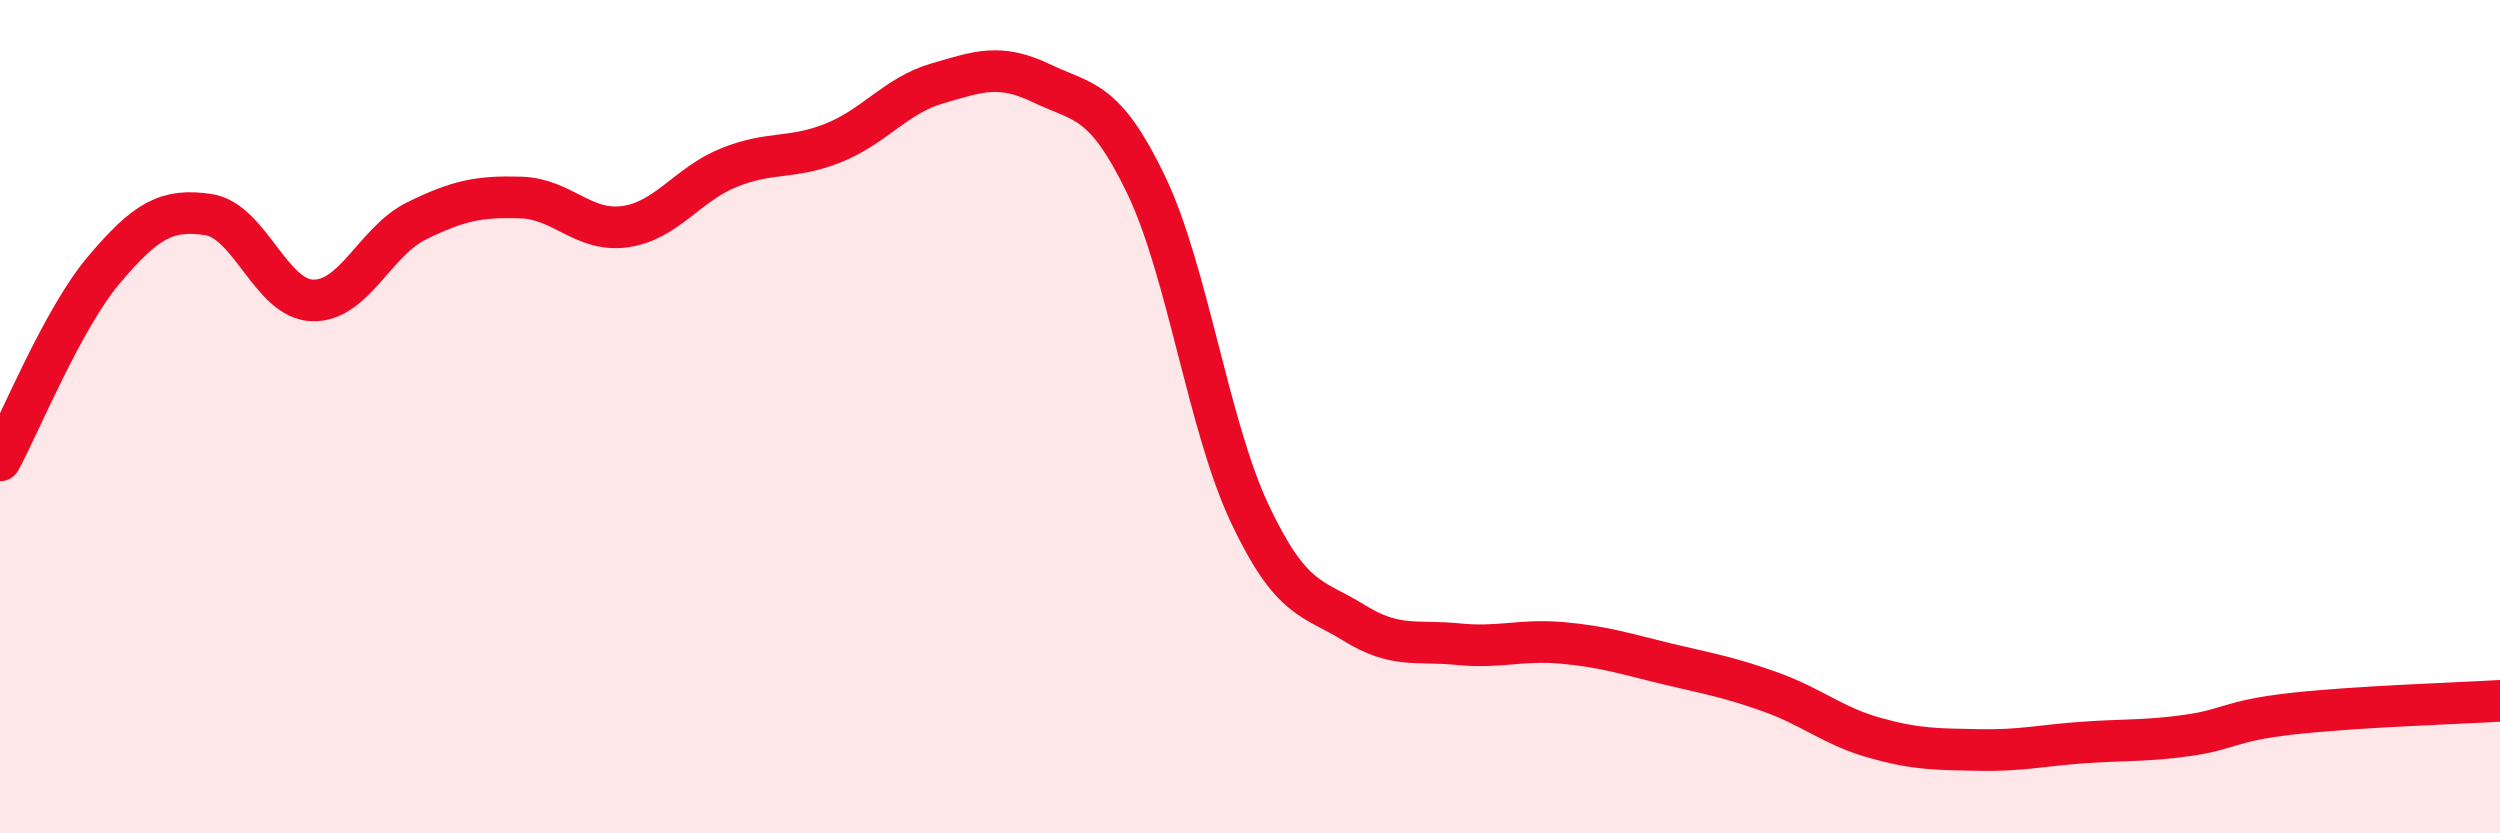
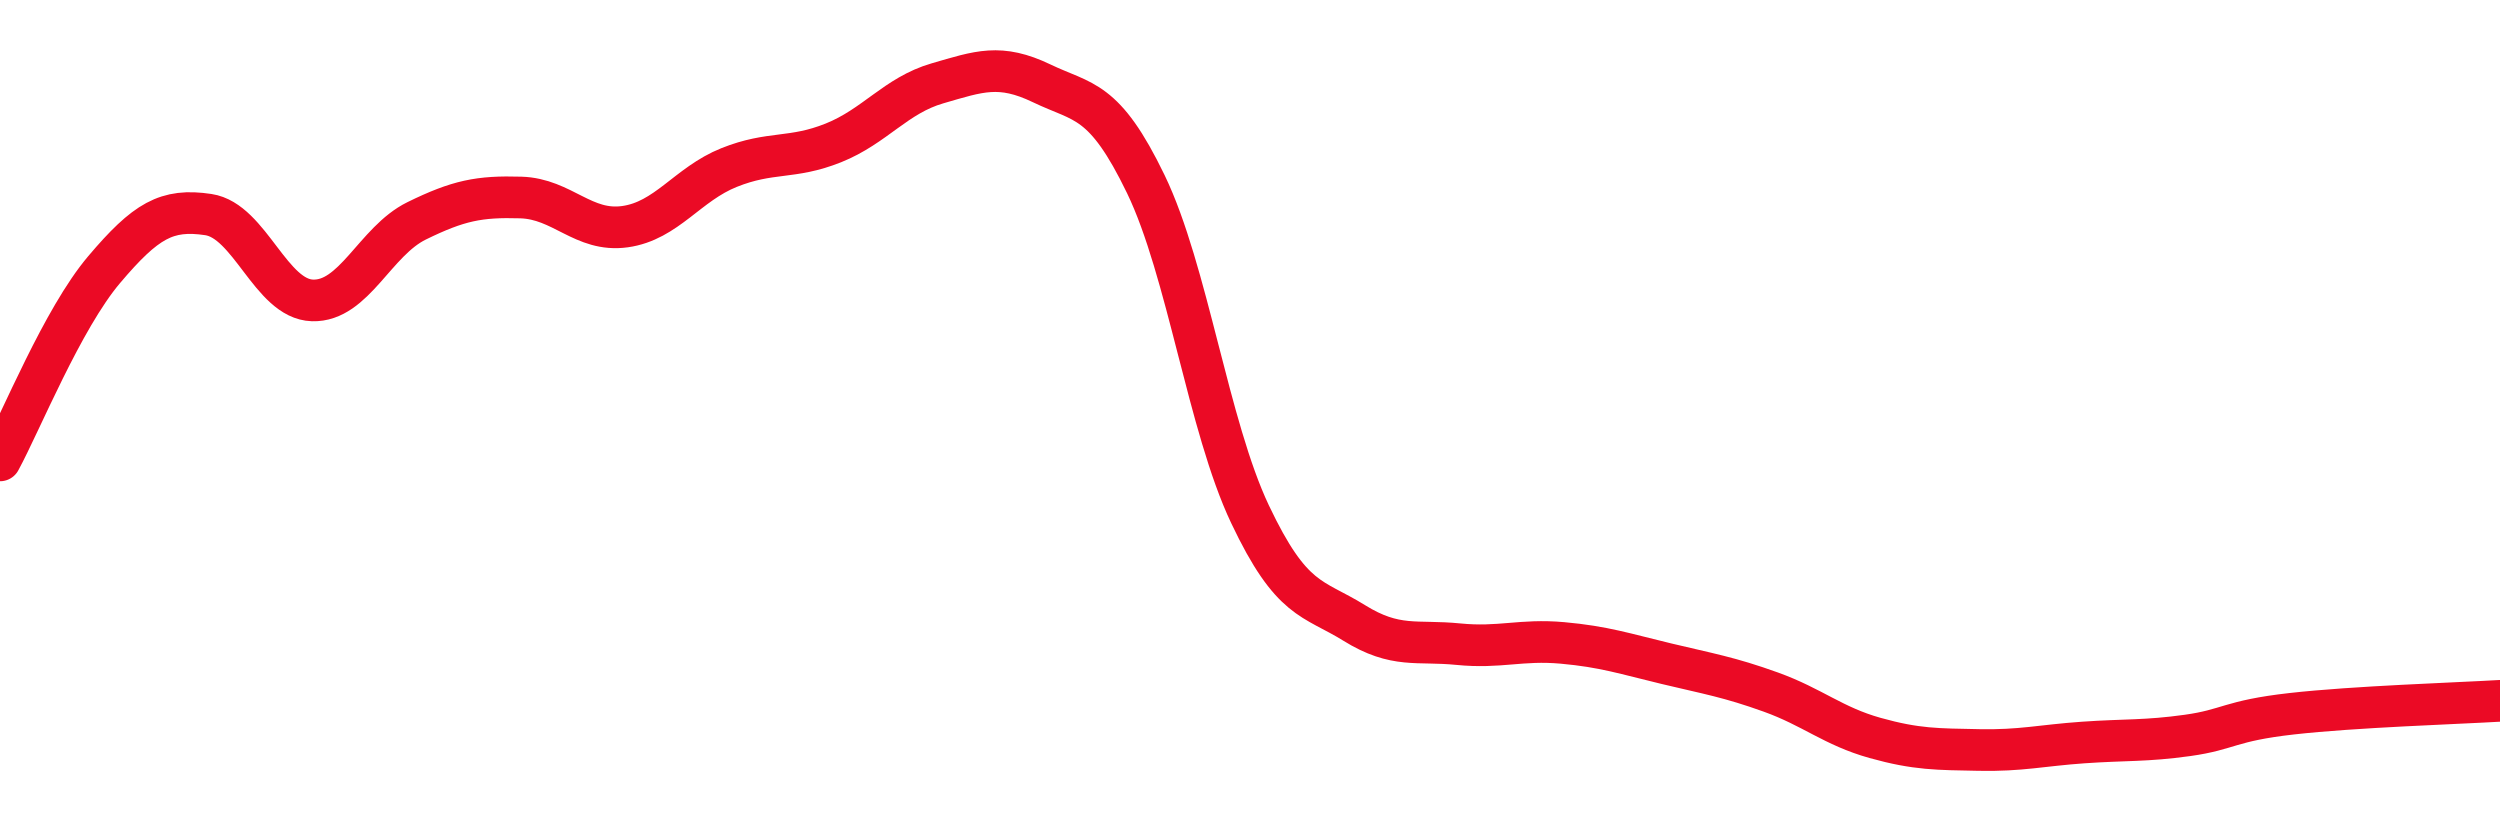
<svg xmlns="http://www.w3.org/2000/svg" width="60" height="20" viewBox="0 0 60 20">
-   <path d="M 0,11.05 C 0.5,10.13 1.5,7.65 2.5,6.47 C 3.5,5.29 4,5 5,5.15 C 6,5.3 6.5,7.18 7.5,7.21 C 8.5,7.24 9,5.79 10,5.3 C 11,4.81 11.5,4.71 12.5,4.74 C 13.5,4.77 14,5.58 15,5.44 C 16,5.3 16.5,4.42 17.5,4.02 C 18.5,3.62 19,3.83 20,3.43 C 21,3.03 21.5,2.29 22.5,2 C 23.5,1.71 24,1.52 25,2 C 26,2.48 26.5,2.35 27.5,4.42 C 28.5,6.49 29,10.23 30,12.34 C 31,14.45 31.5,14.33 32.5,14.95 C 33.5,15.57 34,15.36 35,15.46 C 36,15.56 36.5,15.34 37.5,15.43 C 38.5,15.52 39,15.69 40,15.93 C 41,16.17 41.5,16.25 42.5,16.61 C 43.5,16.97 44,17.43 45,17.71 C 46,17.99 46.5,17.98 47.5,18 C 48.5,18.02 49,17.89 50,17.82 C 51,17.75 51.5,17.79 52.5,17.65 C 53.5,17.51 53.5,17.3 55,17.13 C 56.5,16.96 59,16.88 60,16.82L60 20L0 20Z" fill="#EB0A25" opacity="0.1" stroke-linecap="round" stroke-linejoin="round" />
  <path d="M 0,11.05 C 0.5,10.13 1.5,7.65 2.5,6.47 C 3.5,5.29 4,5 5,5.15 C 6,5.3 6.5,7.18 7.5,7.21 C 8.5,7.24 9,5.79 10,5.3 C 11,4.81 11.5,4.71 12.5,4.74 C 13.5,4.77 14,5.58 15,5.44 C 16,5.3 16.5,4.42 17.5,4.02 C 18.5,3.62 19,3.83 20,3.43 C 21,3.03 21.5,2.29 22.5,2 C 23.5,1.71 24,1.52 25,2 C 26,2.48 26.5,2.35 27.5,4.42 C 28.5,6.49 29,10.23 30,12.34 C 31,14.45 31.5,14.33 32.5,14.95 C 33.5,15.57 34,15.36 35,15.46 C 36,15.56 36.5,15.34 37.5,15.43 C 38.5,15.52 39,15.69 40,15.93 C 41,16.17 41.5,16.25 42.5,16.61 C 43.5,16.97 44,17.43 45,17.71 C 46,17.99 46.5,17.98 47.5,18 C 48.5,18.02 49,17.89 50,17.82 C 51,17.75 51.5,17.79 52.5,17.65 C 53.5,17.51 53.5,17.3 55,17.13 C 56.5,16.96 59,16.88 60,16.82" stroke="#EB0A25" stroke-width="1" fill="none" stroke-linecap="round" stroke-linejoin="round" />
</svg>